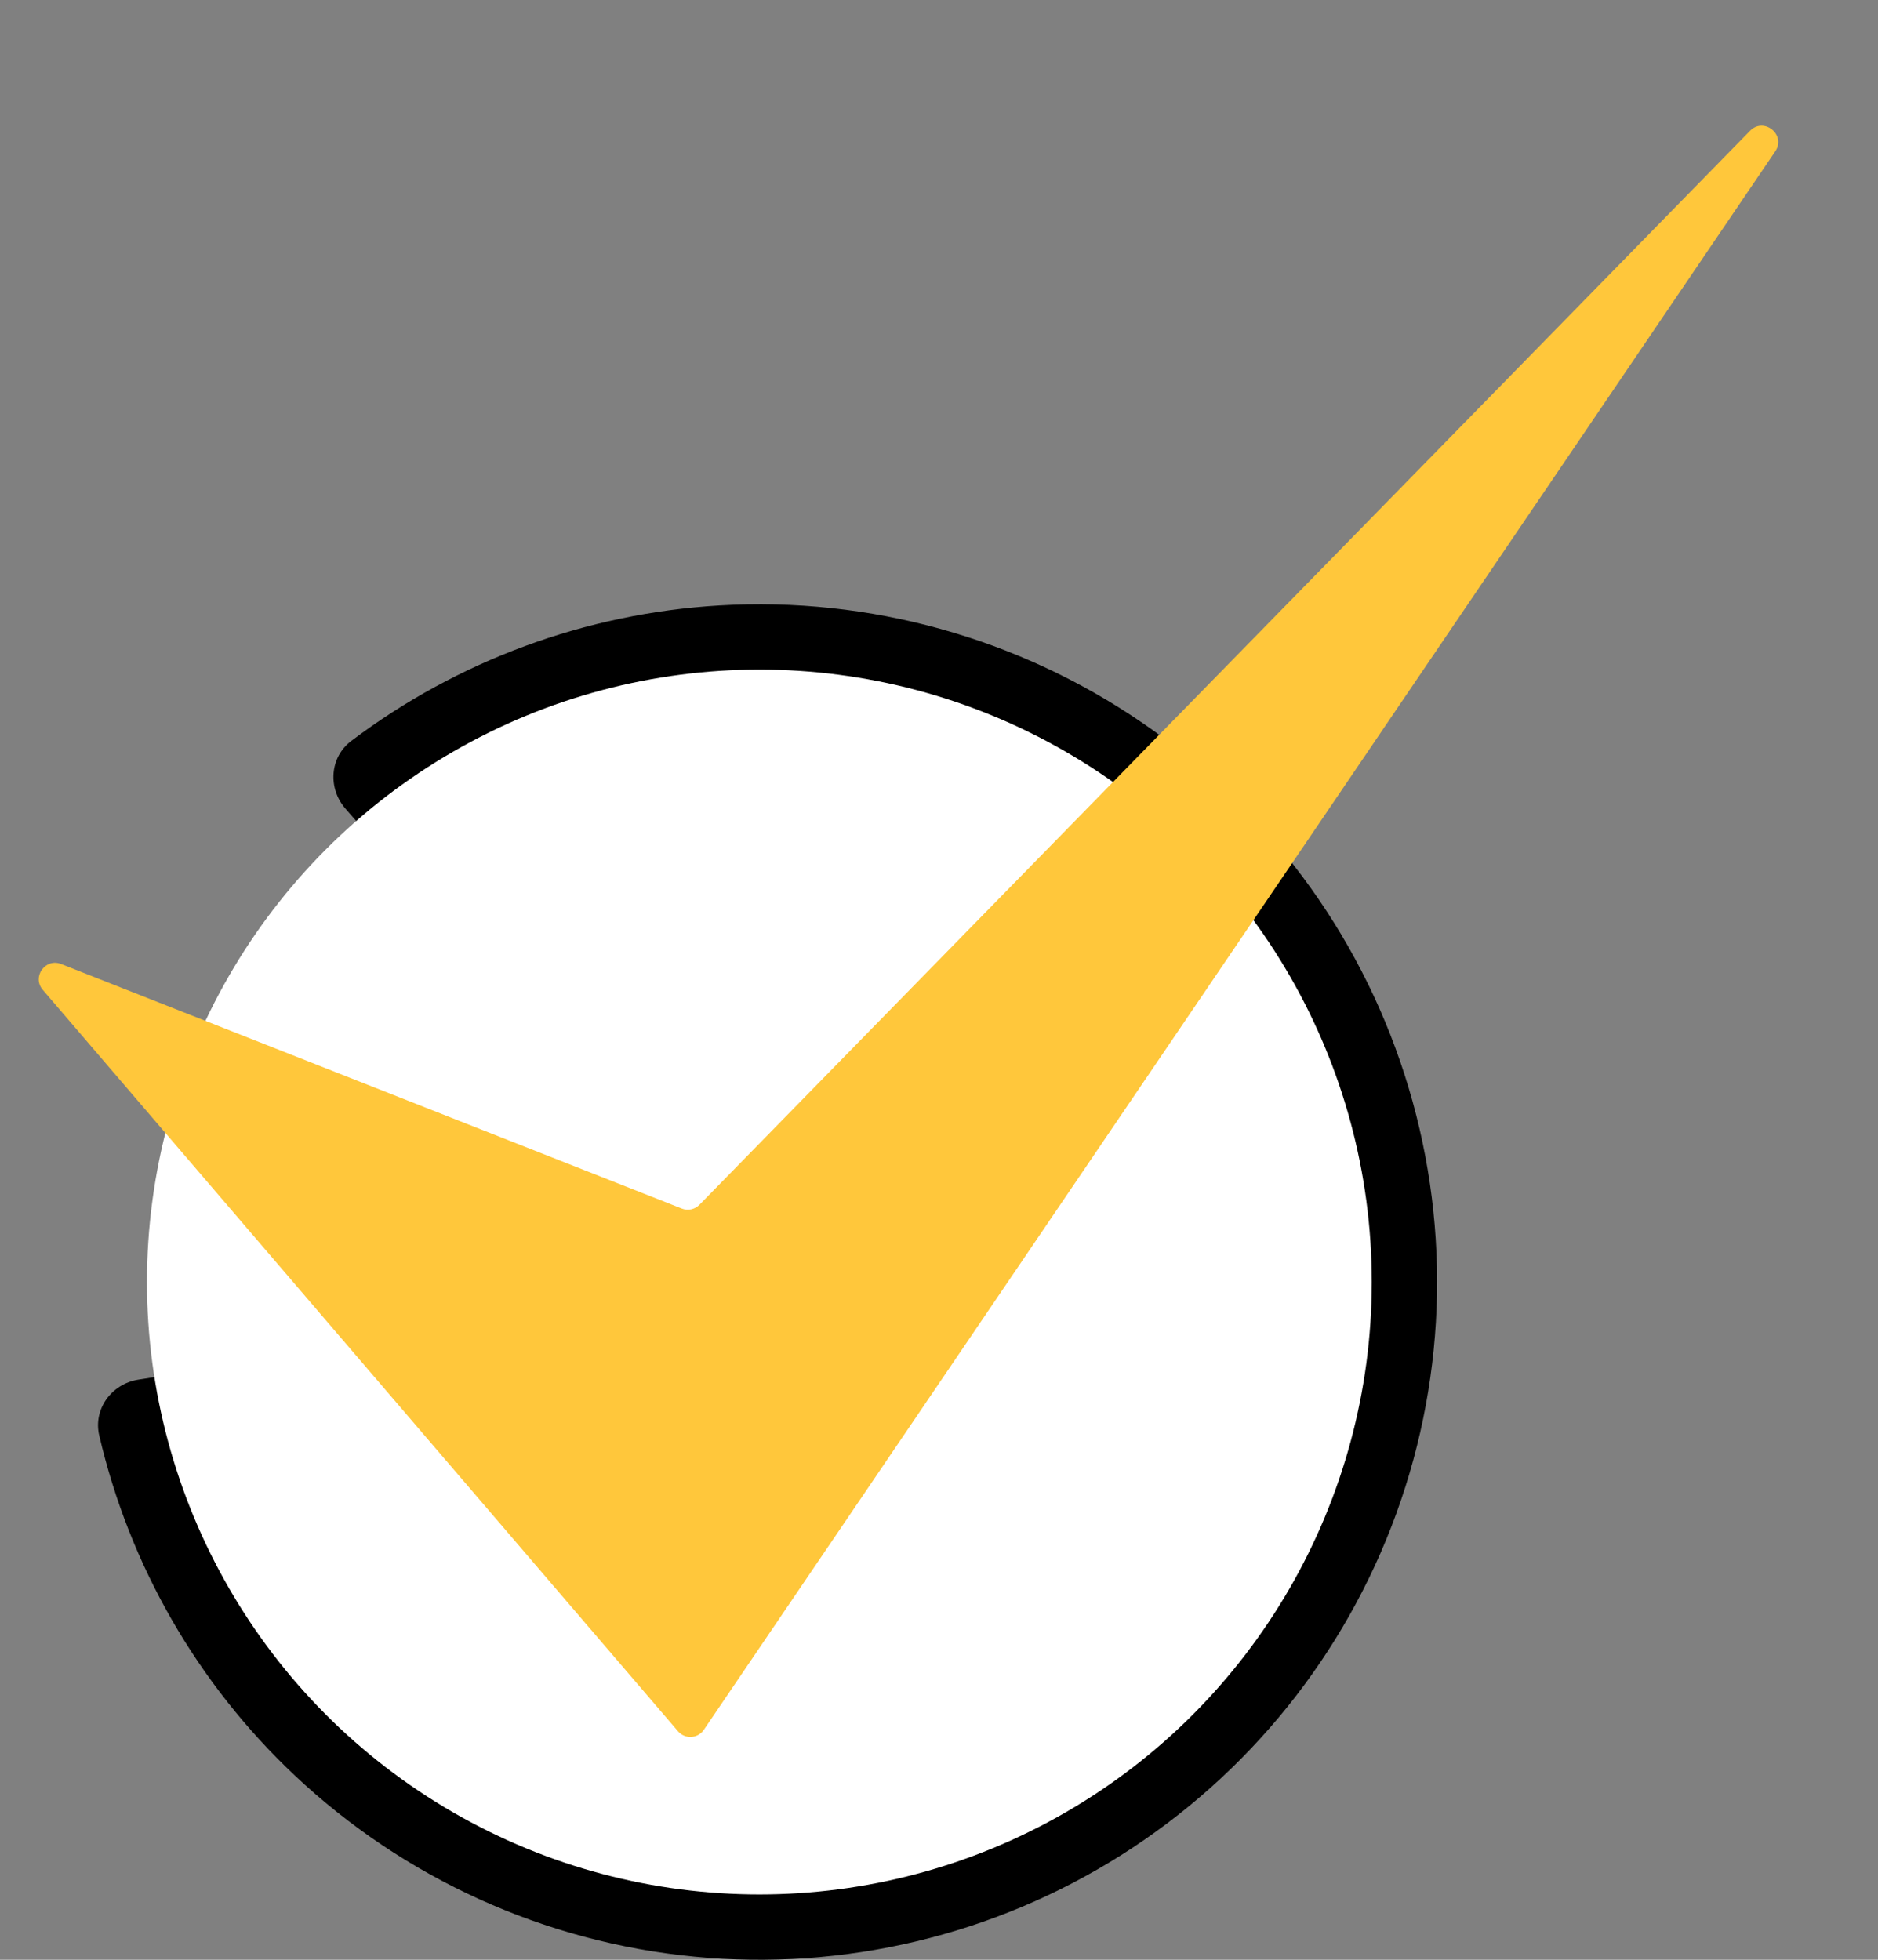
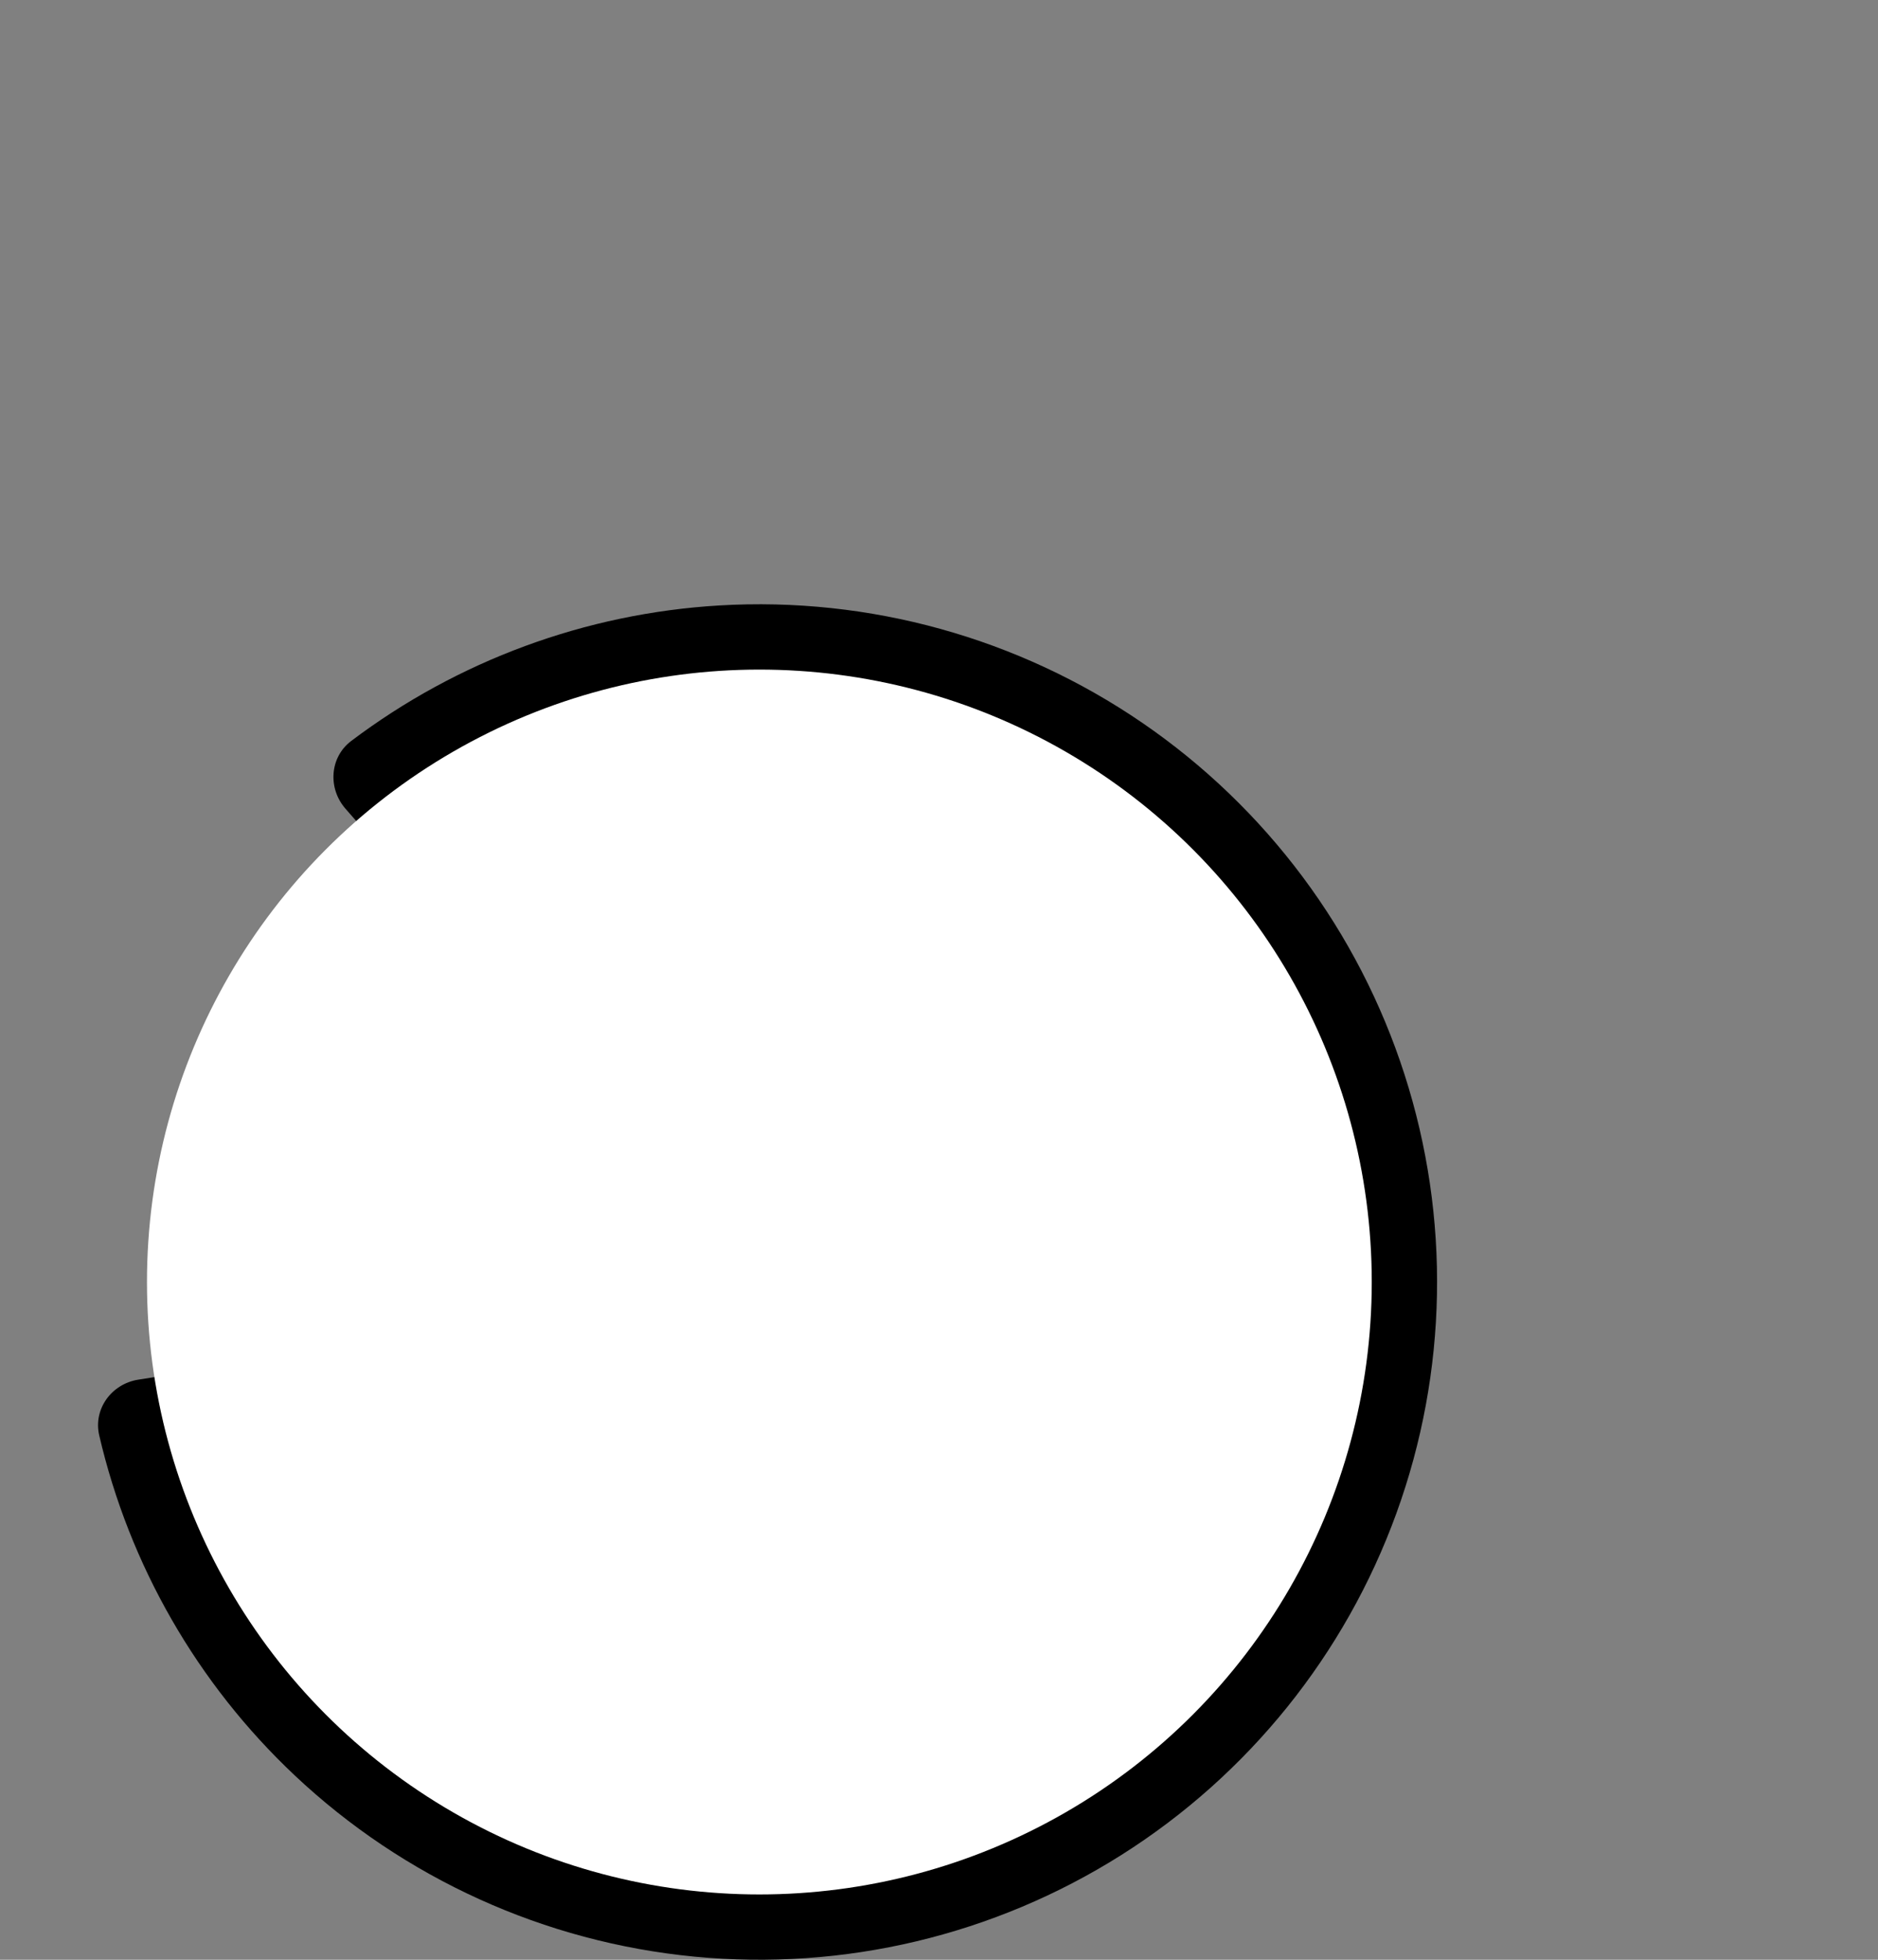
<svg xmlns="http://www.w3.org/2000/svg" width="115" height="120" viewBox="0 0 115 120" fill="none">
  <rect x="0" y="0" width="115" height="120" fill="#808080" stroke="none" />
  <path d="M8.467 84.479C6.83 84.737 5.701 86.276 6.076 87.89C7.922 95.836 12.075 103.086 18.046 108.71C24.747 115.021 33.355 118.925 42.518 119.808C51.68 120.692 60.876 118.504 68.659 113.589C76.442 108.674 82.37 101.311 85.51 92.658C88.651 84.005 88.825 74.554 86.006 65.792C83.188 57.029 77.535 49.452 69.939 44.253C62.343 39.054 53.234 36.528 44.045 37.073C35.858 37.558 28.021 40.456 21.509 45.369C20.186 46.367 20.065 48.272 21.156 49.519L42.92 74.406C44.475 76.184 43.461 78.978 41.127 79.345L8.467 84.479Z" fill="black" />
  <circle cx="46.5" cy="78.5" r="37.5" fill="white" />
-   <path d="M41.515 106.006L2.619 60.609C1.94 59.818 2.775 58.646 3.745 59.028L41.749 74.002C42.123 74.149 42.549 74.058 42.83 73.771L107.166 8.008C108.019 7.136 109.393 8.26 108.708 9.269L43.101 105.917C42.731 106.463 41.944 106.507 41.515 106.006Z" fill="#FFC73B" />
</svg>